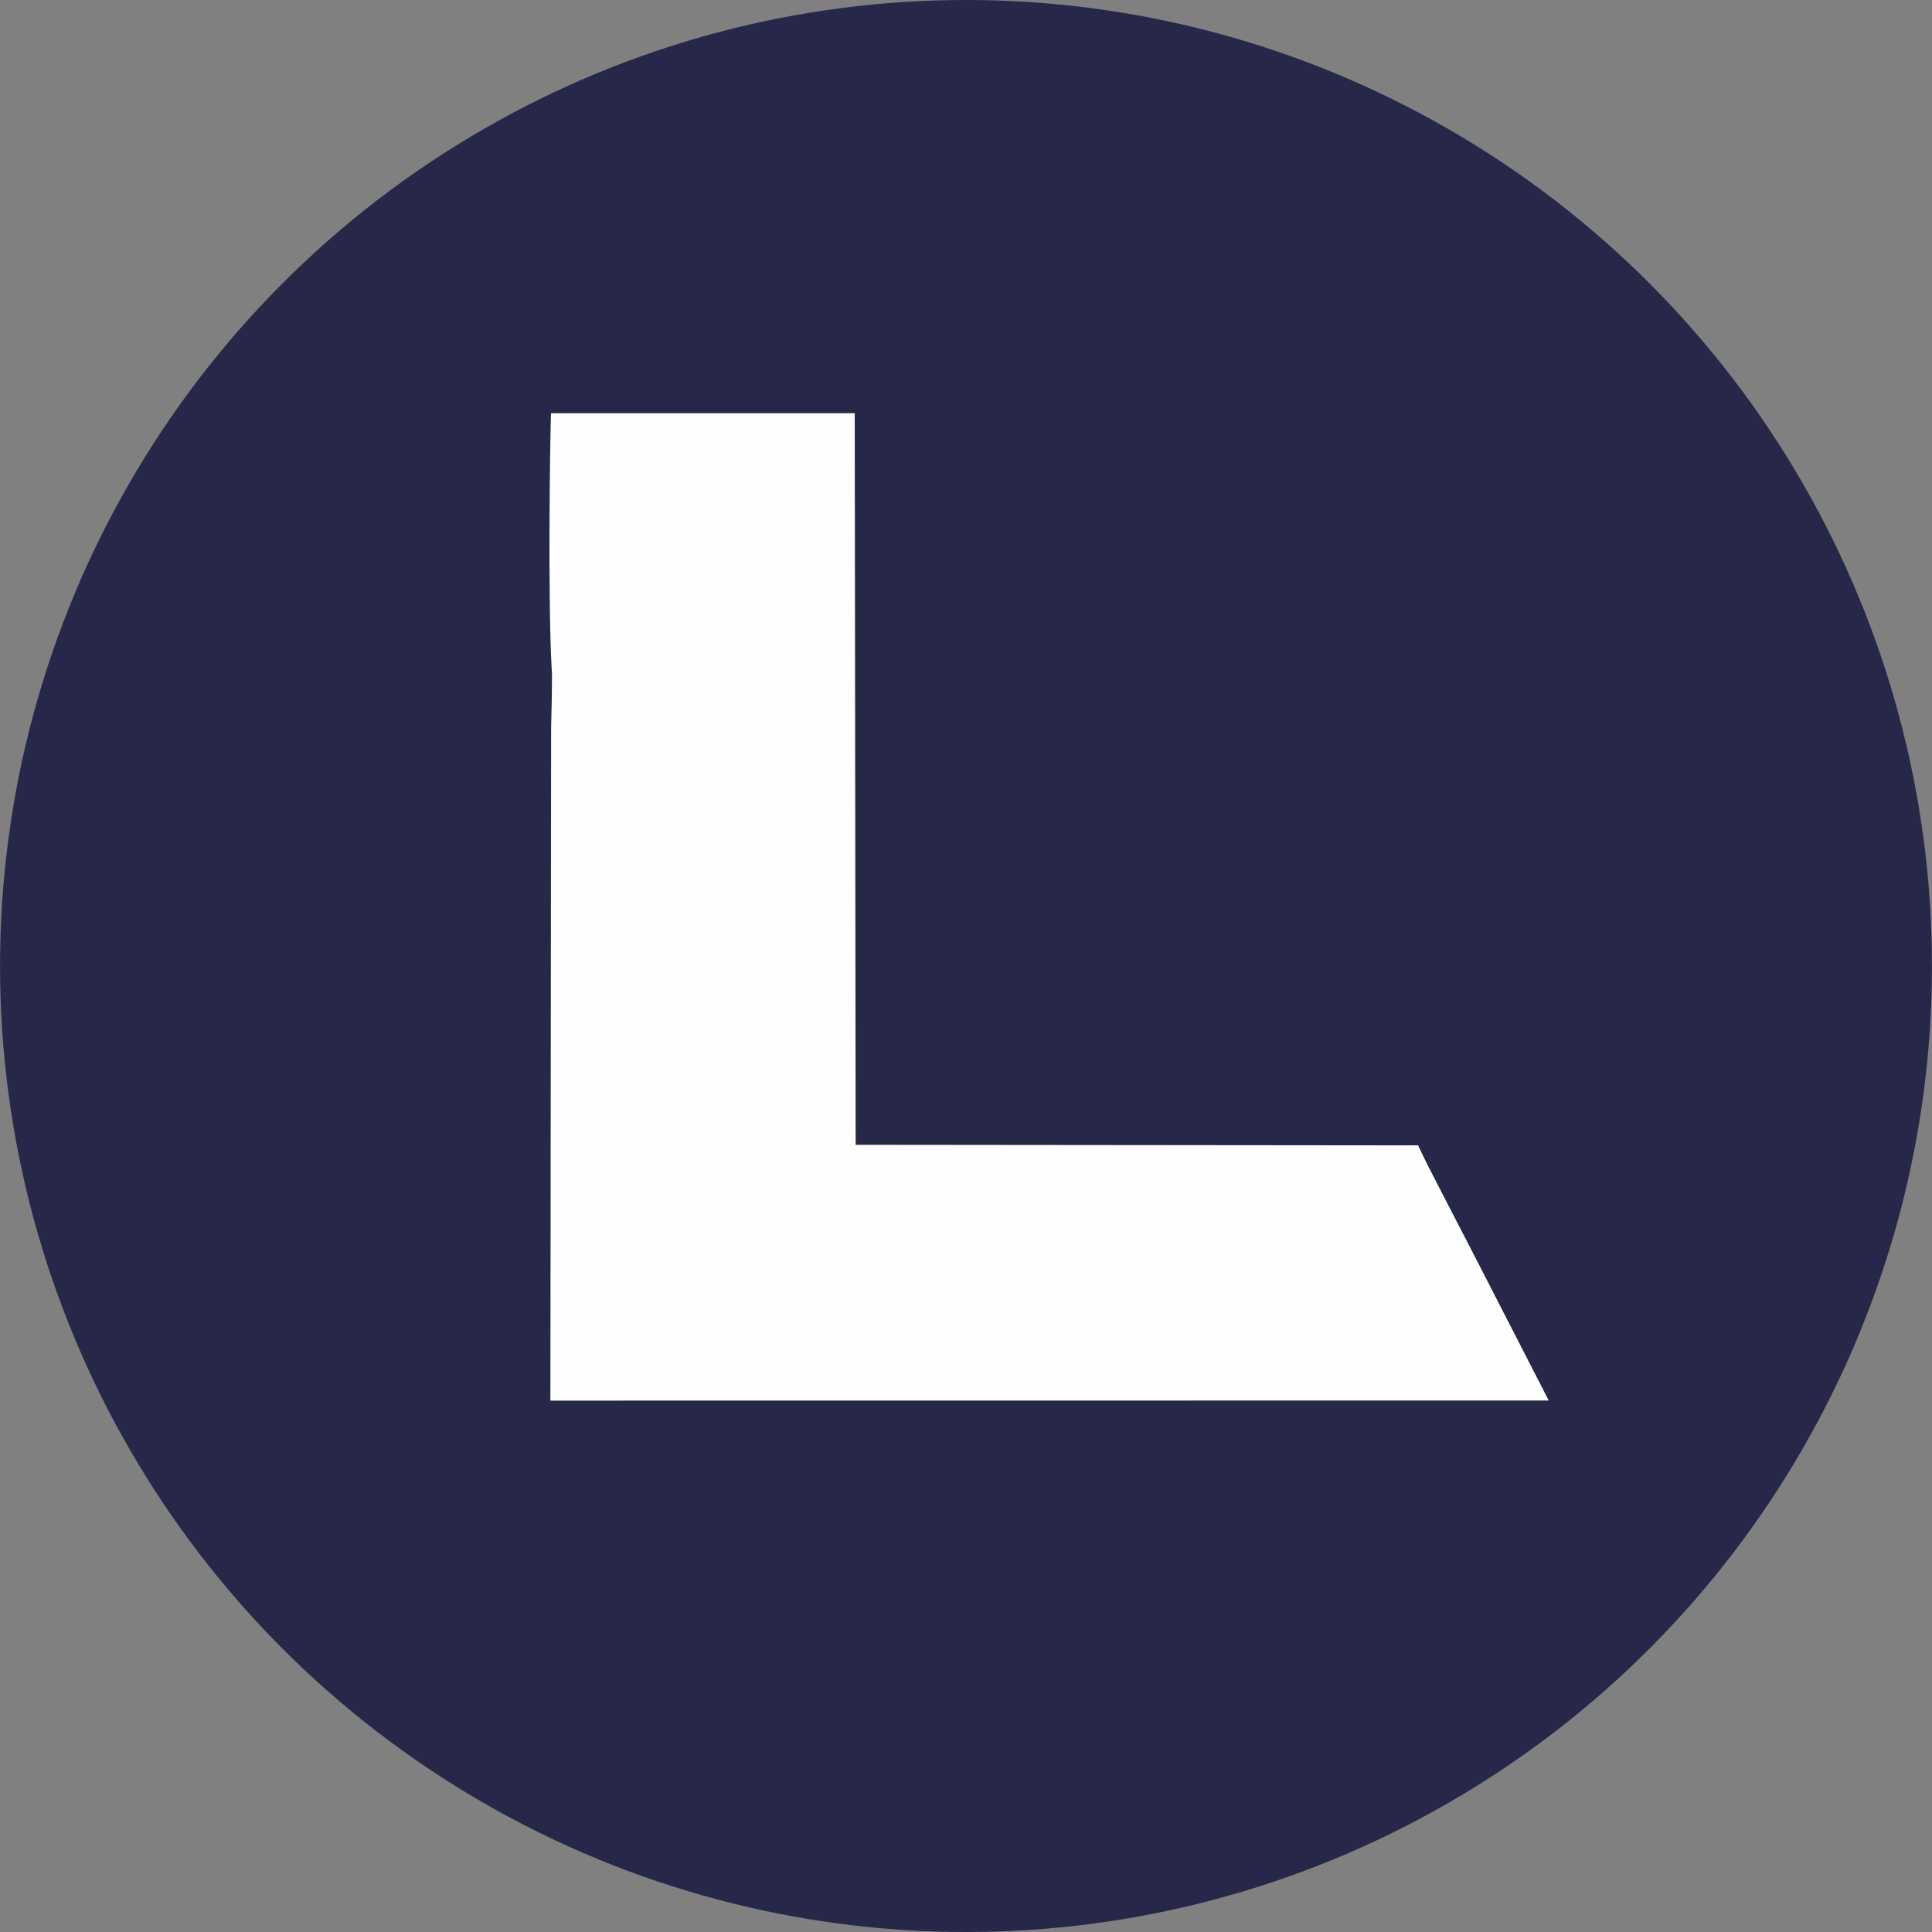
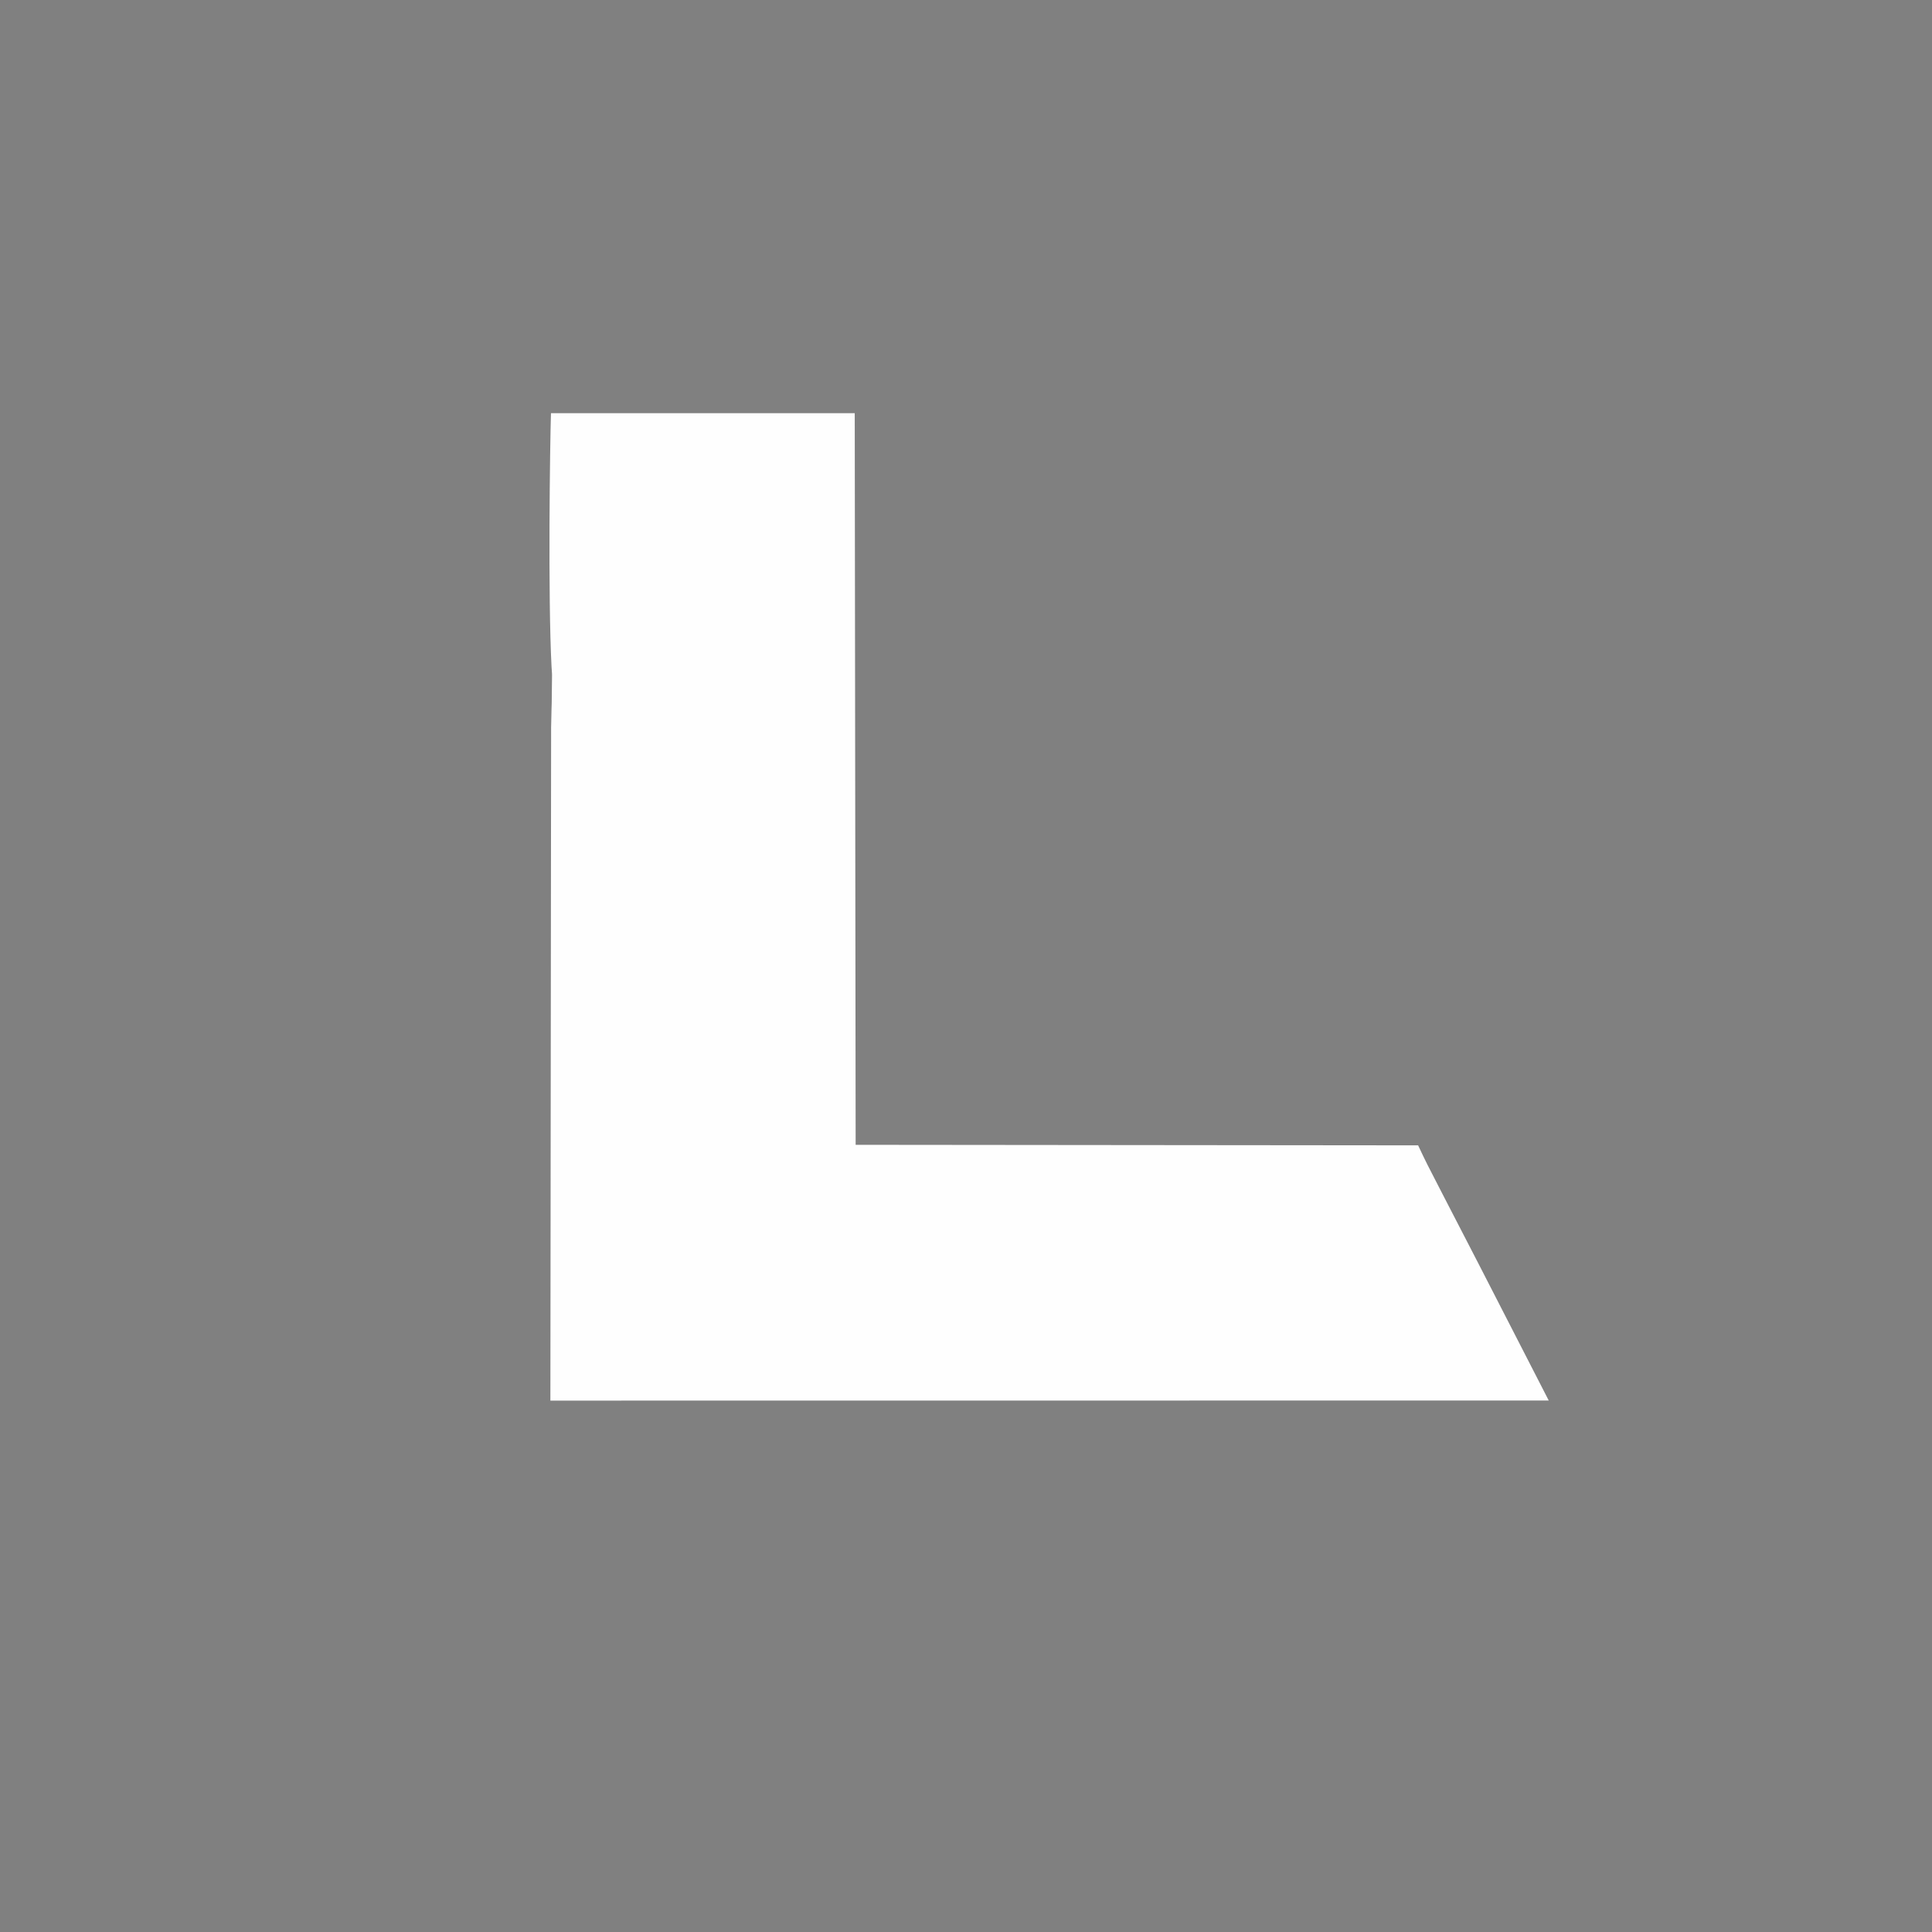
<svg xmlns="http://www.w3.org/2000/svg" version="1.1" width="4.233mm" height="4.233mm">
  <rect width="100%" height="100%" fill="#808080" stroke="none" />
  <svg xml:space="preserve" width="4.233mm" height="4.233mm" version="1.1" style="shape-rendering:geometricPrecision; text-rendering:geometricPrecision; image-rendering:optimizeQuality; fill-rule:evenodd; clip-rule:evenodd" viewBox="0 0 423.32 423.34">
    <defs>
      <style type="text/css">
   
    .fil1 {fill:#FEFEFE}
    .fil0 {fill:#262749}
   
  </style>
    </defs>
    <g id="SvgjsG1001">
-       <ellipse class="fil0" cx="211.66" cy="211.67" rx="211.66" ry="211.67" />
      <path class="fil1" d="M120.75 159.37l0 1.43 -0.16 146.1 218.76 -0.02c-27.24,-53.2 -25.29,-48.81 -28.62,-55.91l-123.25 -0.12 -0.2 -160.31 -66.56 0c-0.22,6.58 -0.68,40.4 0.13,55.65 0.02,0.63 0.11,1.23 0.1,1.79 -0.11,10.41 -0.01,2.19 -0.2,11.39z" />
    </g>
  </svg>
  <style>@media (prefers-color-scheme: light) { :root { filter: contrast(1) brightness(0.9); } }
</style>
</svg>